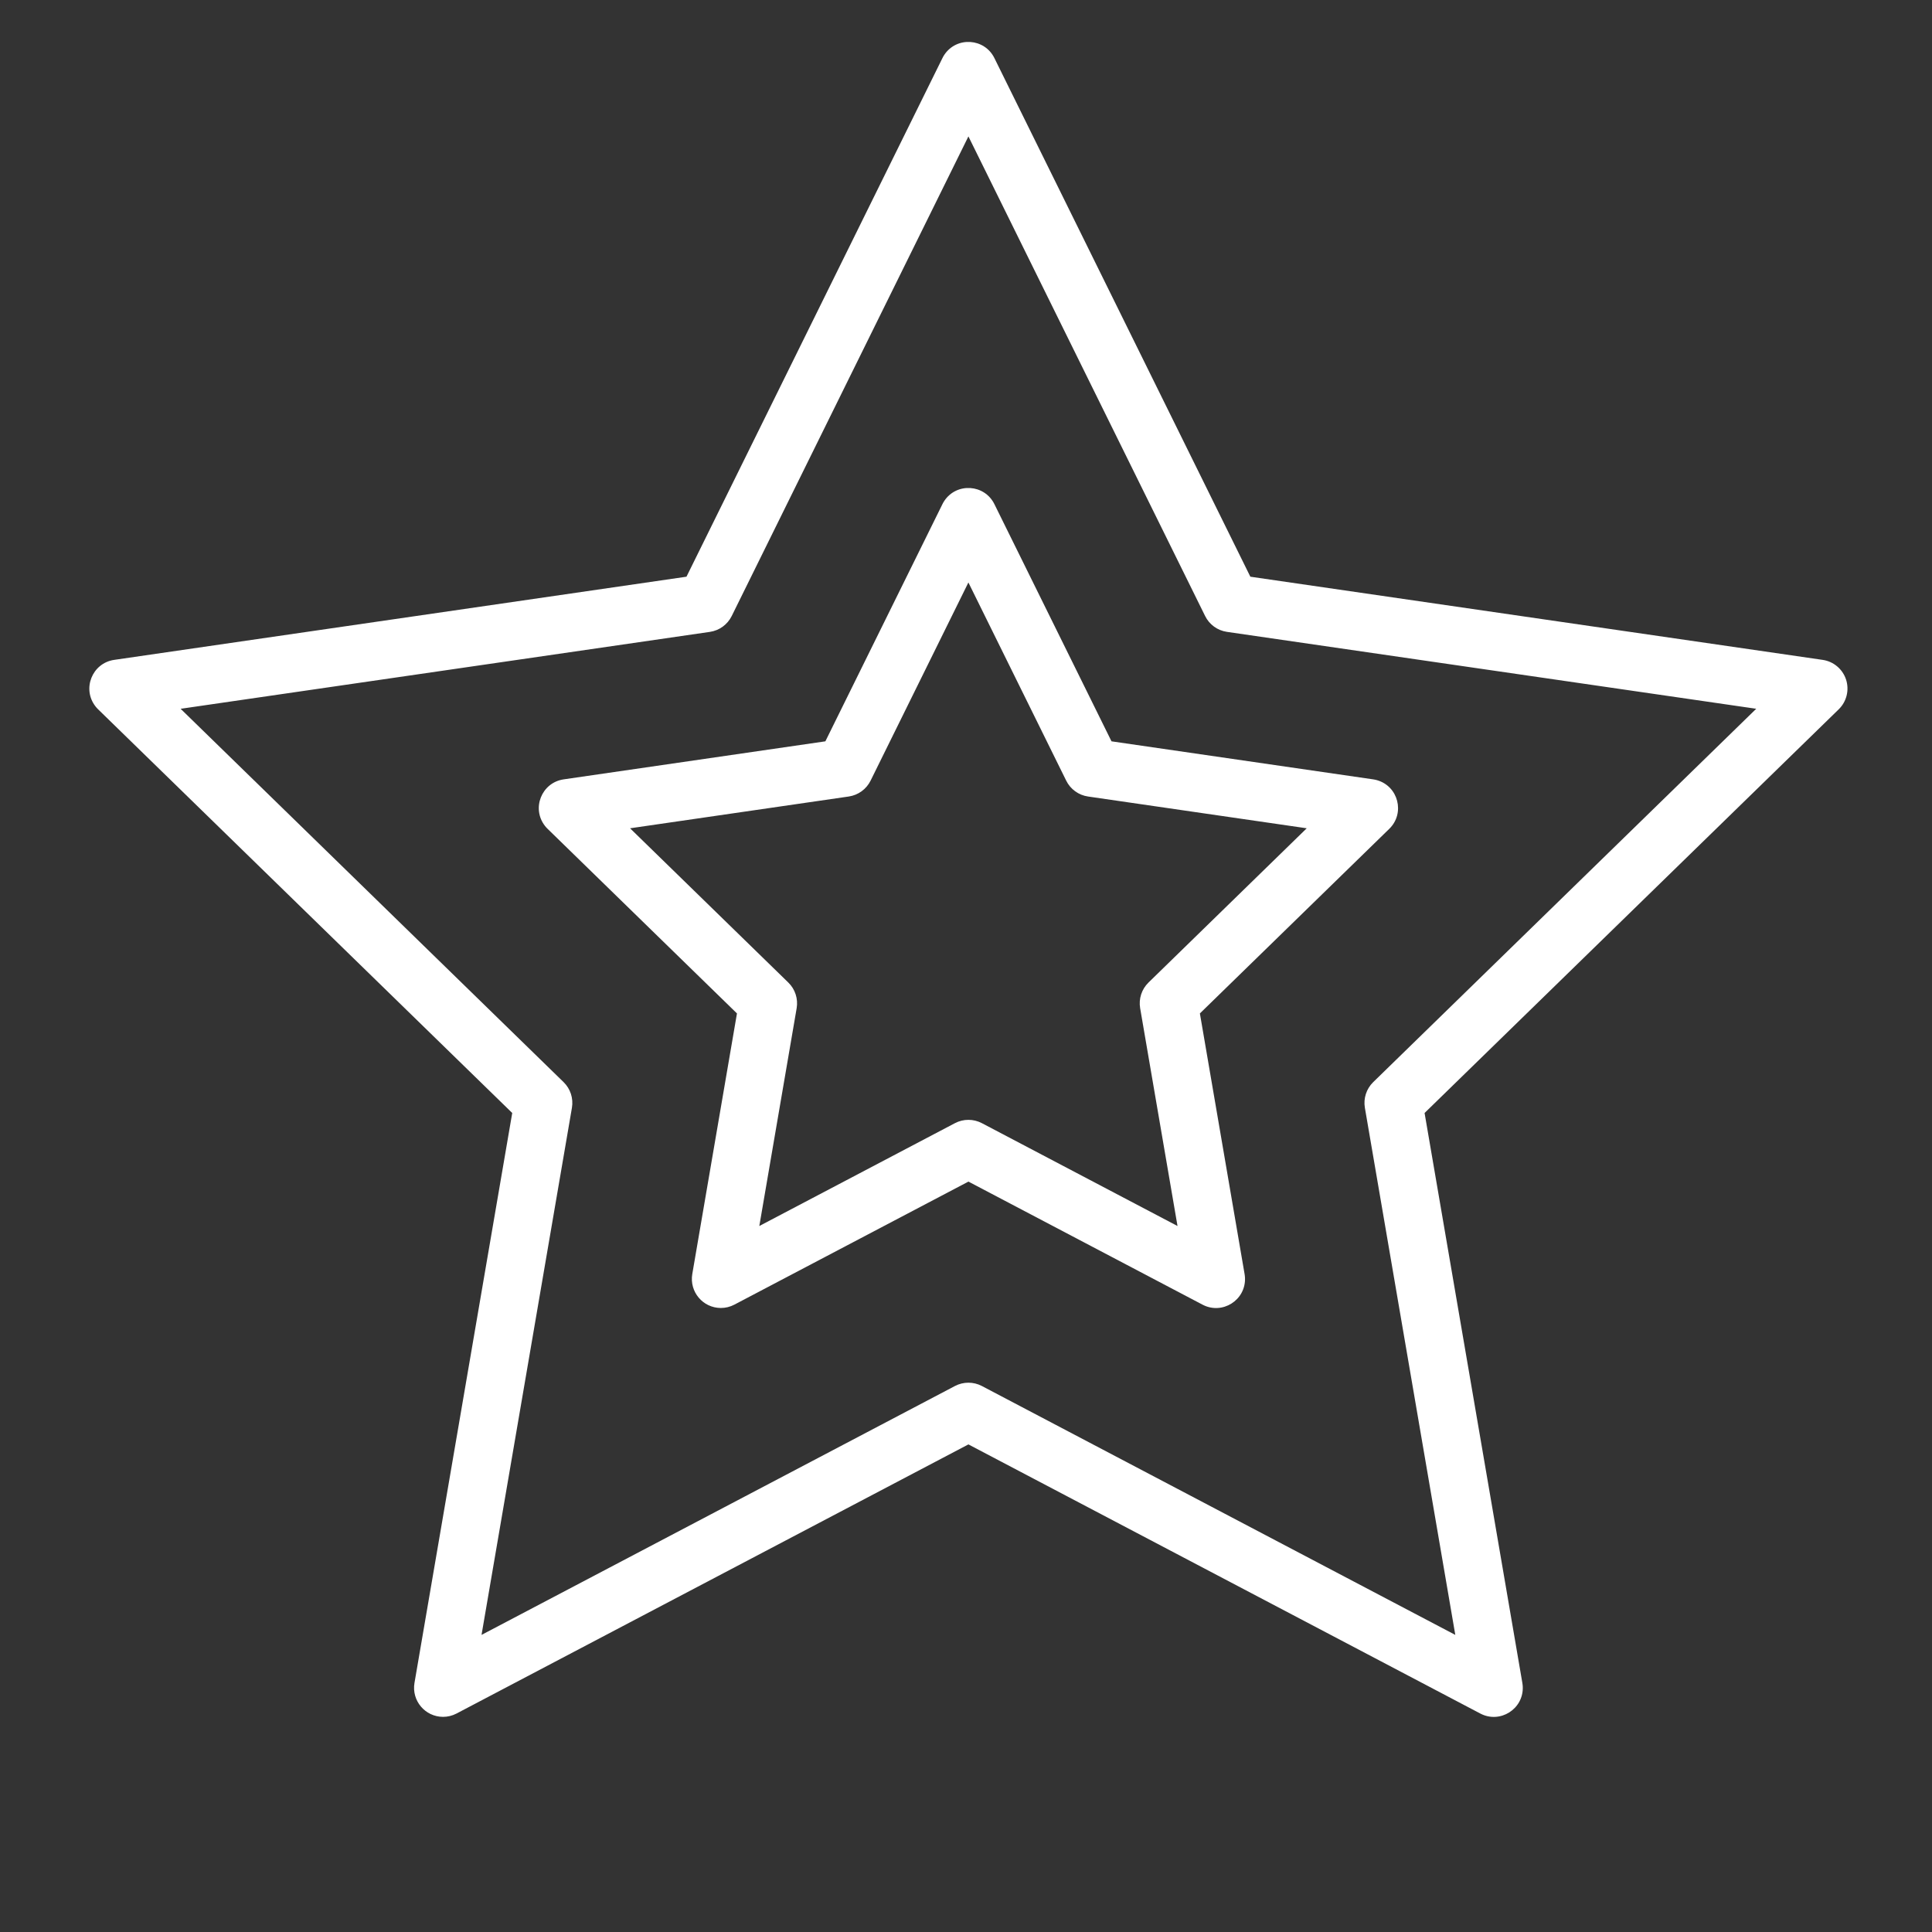
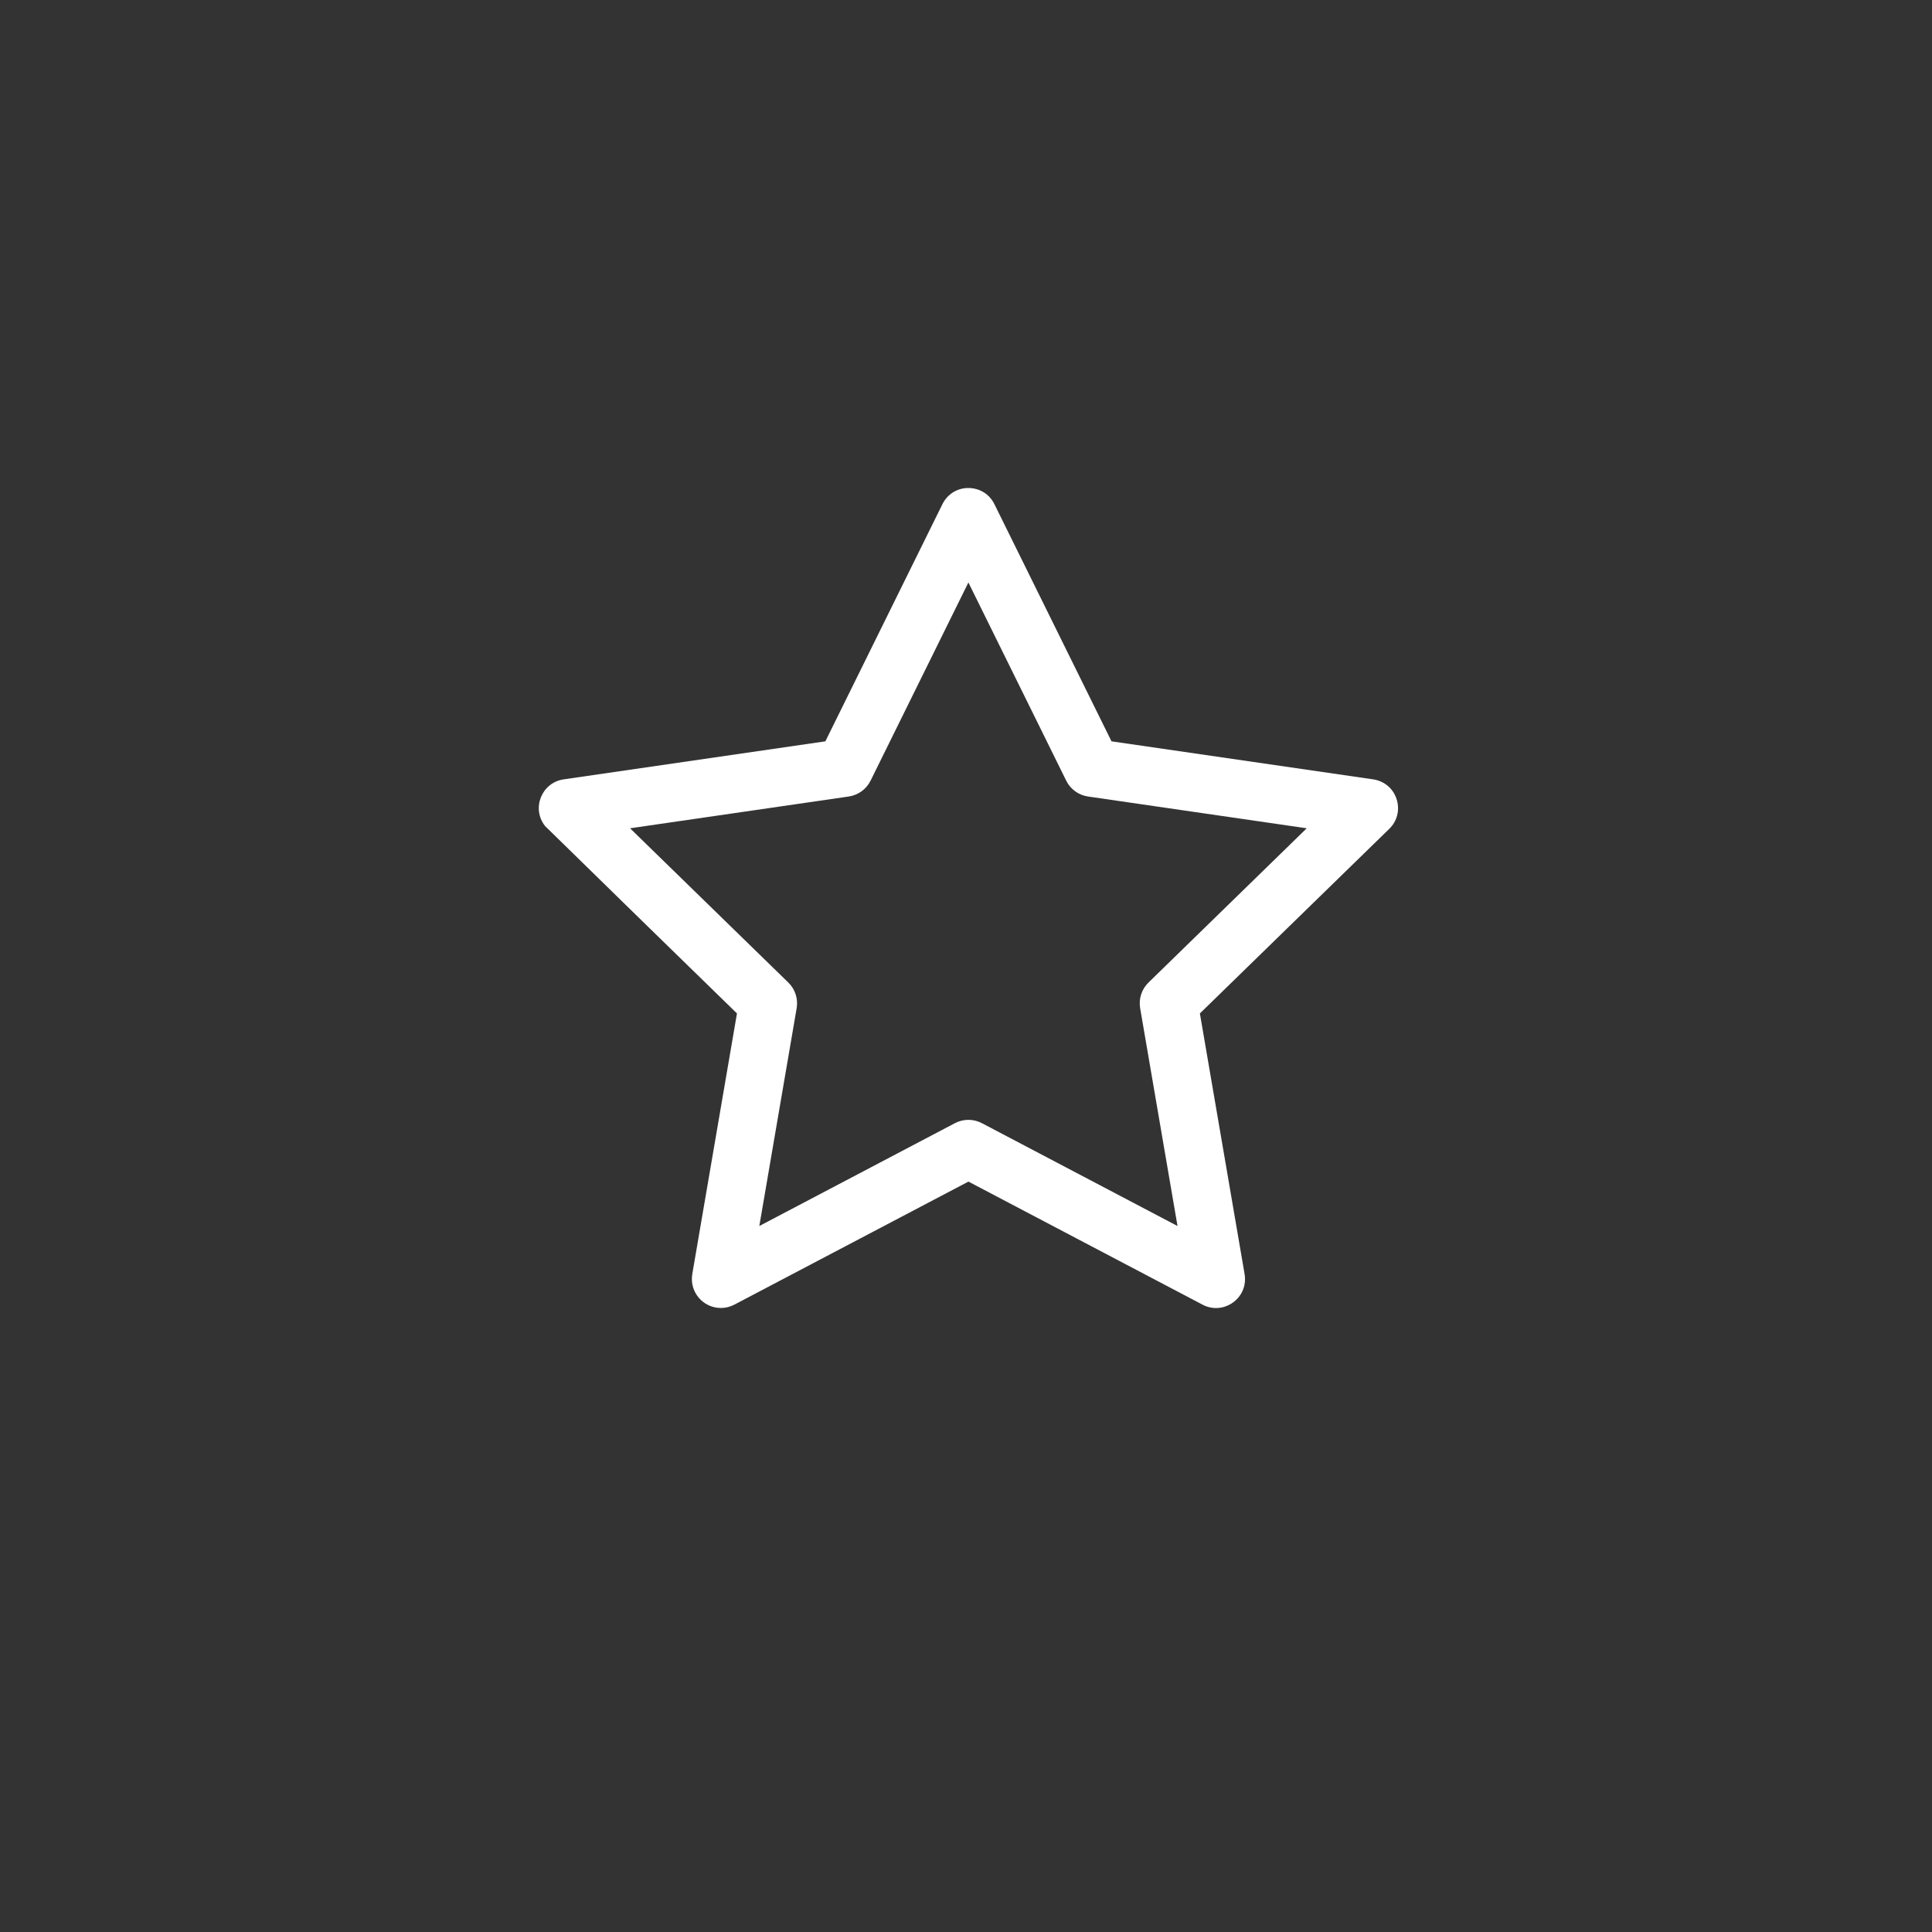
<svg xmlns="http://www.w3.org/2000/svg" viewBox="1950 2450 100 100" width="100" height="100" data-guides="{&quot;vertical&quot;:[],&quot;horizontal&quot;:[]}">
  <rect x="1950" y="2450" width="100" height="100" fill="#333333" stroke="none" />
-   <path fill="#ffffff" stroke="none" fill-opacity="1" stroke-width="1" stroke-opacity="1" alignment-baseline="baseline" baseline-shift="baseline" color="rgb(51, 51, 51)" fill-rule="evenodd" font-size-adjust="none" id="tSvg10062682237" title="Path 5" d="M 2045.552 2485.176 C 2045.375 2484.633 2044.906 2484.237 2044.341 2484.155C 2034.467 2482.72 2024.592 2481.285 2014.718 2479.85C 2010.302 2470.902 2005.886 2461.955 2001.47 2453.007C 2000.961 2451.972 1999.521 2451.876 1998.879 2452.835C 1998.842 2452.89 1998.809 2452.947 1998.78 2453.007C 1994.364 2461.955 1989.948 2470.902 1985.532 2479.85C 1975.658 2481.285 1965.783 2482.72 1955.909 2484.155C 1954.766 2484.323 1954.233 2485.665 1954.949 2486.571C 1954.989 2486.622 1955.032 2486.669 1955.078 2486.714C 1962.223 2493.679 1969.368 2500.643 1976.513 2507.608C 1974.826 2517.442 1973.14 2527.276 1971.453 2537.11C 1971.298 2538.026 1972.003 2538.862 1972.932 2538.864C 1973.171 2538.864 1973.411 2538.807 1973.63 2538.692C 1982.462 2534.049 1991.293 2529.405 2000.125 2524.762C 2008.957 2529.405 2017.788 2534.049 2026.62 2538.692C 2027.642 2539.23 2028.863 2538.46 2028.818 2537.306C 2028.815 2537.24 2028.808 2537.175 2028.797 2537.11C 2027.11 2527.276 2025.423 2517.442 2023.736 2507.608C 2030.881 2500.643 2038.027 2493.679 2045.172 2486.714C 2045.581 2486.315 2045.728 2485.719 2045.552 2485.176ZM 2021.078 2506.01 C 2020.724 2506.355 2020.563 2506.851 2020.646 2507.338C 2022.206 2516.433 2023.766 2525.527 2025.326 2534.622C 2017.158 2530.328 2008.991 2526.034 2000.823 2521.74C 2000.386 2521.511 1999.864 2521.511 1999.427 2521.74C 1991.259 2526.034 1983.092 2530.328 1974.924 2534.622C 1976.484 2525.527 1978.043 2516.433 1979.603 2507.338C 1979.686 2506.851 1979.525 2506.355 1979.171 2506.01C 1972.564 2499.569 1965.956 2493.128 1959.349 2486.687C 1968.481 2485.36 1977.612 2484.033 1986.744 2482.706C 1987.232 2482.635 1987.654 2482.328 1987.873 2481.886C 1991.957 2473.611 1996.041 2465.335 2000.125 2457.06C 2004.209 2465.335 2008.293 2473.61 2012.377 2481.885C 2012.595 2482.327 2013.018 2482.635 2013.506 2482.705C 2022.638 2484.032 2031.77 2485.359 2040.902 2486.686C 2034.294 2493.127 2027.686 2499.569 2021.078 2506.01Z" />
-   <path fill="#ffffff" stroke="none" fill-opacity="1" stroke-width="1" stroke-opacity="1" alignment-baseline="baseline" baseline-shift="baseline" color="rgb(51, 51, 51)" fill-rule="evenodd" font-size-adjust="none" id="tSvgde29290029" title="Path 6" d="M 2001.47 2476.095 C 2000.961 2475.06 1999.521 2474.964 1998.879 2475.923C 1998.842 2475.978 1998.809 2476.035 1998.78 2476.095C 1996.76 2480.187 1994.741 2484.279 1992.721 2488.371C 1988.205 2489.027 1983.689 2489.684 1979.173 2490.34C 1978.03 2490.508 1977.497 2491.85 1978.213 2492.756C 1978.253 2492.807 1978.296 2492.854 1978.342 2492.899C 1981.61 2496.084 1984.877 2499.27 1988.145 2502.455C 1987.374 2506.952 1986.603 2511.45 1985.832 2515.947C 1985.677 2516.863 1986.382 2517.699 1987.311 2517.701C 1987.55 2517.701 1987.79 2517.644 1988.009 2517.529C 1992.048 2515.406 1996.087 2513.282 2000.126 2511.159C 2004.165 2513.282 2008.204 2515.406 2012.243 2517.529C 2013.265 2518.067 2014.486 2517.297 2014.441 2516.143C 2014.438 2516.077 2014.431 2516.012 2014.42 2515.947C 2013.649 2511.45 2012.877 2506.952 2012.106 2502.455C 2015.374 2499.27 2018.642 2496.084 2021.91 2492.899C 2022.737 2492.092 2022.379 2490.692 2021.267 2490.38C 2021.205 2490.363 2021.142 2490.349 2021.079 2490.34C 2016.563 2489.684 2012.047 2489.027 2007.531 2488.371C 2005.511 2484.279 2003.49 2480.187 2001.47 2476.095ZM 2009.446 2500.856 C 2009.092 2501.201 2008.931 2501.697 2009.014 2502.184C 2009.659 2505.942 2010.303 2509.7 2010.948 2513.458C 2007.573 2511.684 2004.198 2509.909 2000.823 2508.135C 2000.386 2507.906 1999.864 2507.906 1999.427 2508.135C 1996.052 2509.909 1992.677 2511.684 1989.302 2513.458C 1989.946 2509.7 1990.591 2505.942 1991.235 2502.184C 1991.318 2501.697 1991.157 2501.201 1990.803 2500.856C 1988.073 2498.195 1985.342 2495.533 1982.612 2492.872C 1986.385 2492.324 1990.159 2491.775 1993.932 2491.227C 1994.42 2491.156 1994.842 2490.849 1995.061 2490.407C 1996.749 2486.988 1998.436 2483.568 2000.124 2480.149C 2001.812 2483.568 2003.499 2486.988 2005.187 2490.407C 2005.405 2490.849 2005.828 2491.157 2006.316 2491.227C 2010.089 2491.775 2013.863 2492.324 2017.636 2492.872C 2014.906 2495.533 2012.176 2498.195 2009.446 2500.856Z" />
+   <path fill="#ffffff" stroke="none" fill-opacity="1" stroke-width="1" stroke-opacity="1" alignment-baseline="baseline" baseline-shift="baseline" color="rgb(51, 51, 51)" fill-rule="evenodd" font-size-adjust="none" id="tSvgde29290029" title="Path 6" d="M 2001.47 2476.095 C 2000.961 2475.06 1999.521 2474.964 1998.879 2475.923C 1998.842 2475.978 1998.809 2476.035 1998.78 2476.095C 1996.76 2480.187 1994.741 2484.279 1992.721 2488.371C 1988.205 2489.027 1983.689 2489.684 1979.173 2490.34C 1978.03 2490.508 1977.497 2491.85 1978.213 2492.756C 1981.61 2496.084 1984.877 2499.27 1988.145 2502.455C 1987.374 2506.952 1986.603 2511.45 1985.832 2515.947C 1985.677 2516.863 1986.382 2517.699 1987.311 2517.701C 1987.55 2517.701 1987.79 2517.644 1988.009 2517.529C 1992.048 2515.406 1996.087 2513.282 2000.126 2511.159C 2004.165 2513.282 2008.204 2515.406 2012.243 2517.529C 2013.265 2518.067 2014.486 2517.297 2014.441 2516.143C 2014.438 2516.077 2014.431 2516.012 2014.42 2515.947C 2013.649 2511.45 2012.877 2506.952 2012.106 2502.455C 2015.374 2499.27 2018.642 2496.084 2021.91 2492.899C 2022.737 2492.092 2022.379 2490.692 2021.267 2490.38C 2021.205 2490.363 2021.142 2490.349 2021.079 2490.34C 2016.563 2489.684 2012.047 2489.027 2007.531 2488.371C 2005.511 2484.279 2003.49 2480.187 2001.47 2476.095ZM 2009.446 2500.856 C 2009.092 2501.201 2008.931 2501.697 2009.014 2502.184C 2009.659 2505.942 2010.303 2509.7 2010.948 2513.458C 2007.573 2511.684 2004.198 2509.909 2000.823 2508.135C 2000.386 2507.906 1999.864 2507.906 1999.427 2508.135C 1996.052 2509.909 1992.677 2511.684 1989.302 2513.458C 1989.946 2509.7 1990.591 2505.942 1991.235 2502.184C 1991.318 2501.697 1991.157 2501.201 1990.803 2500.856C 1988.073 2498.195 1985.342 2495.533 1982.612 2492.872C 1986.385 2492.324 1990.159 2491.775 1993.932 2491.227C 1994.42 2491.156 1994.842 2490.849 1995.061 2490.407C 1996.749 2486.988 1998.436 2483.568 2000.124 2480.149C 2001.812 2483.568 2003.499 2486.988 2005.187 2490.407C 2005.405 2490.849 2005.828 2491.157 2006.316 2491.227C 2010.089 2491.775 2013.863 2492.324 2017.636 2492.872C 2014.906 2495.533 2012.176 2498.195 2009.446 2500.856Z" />
  <defs />
</svg>